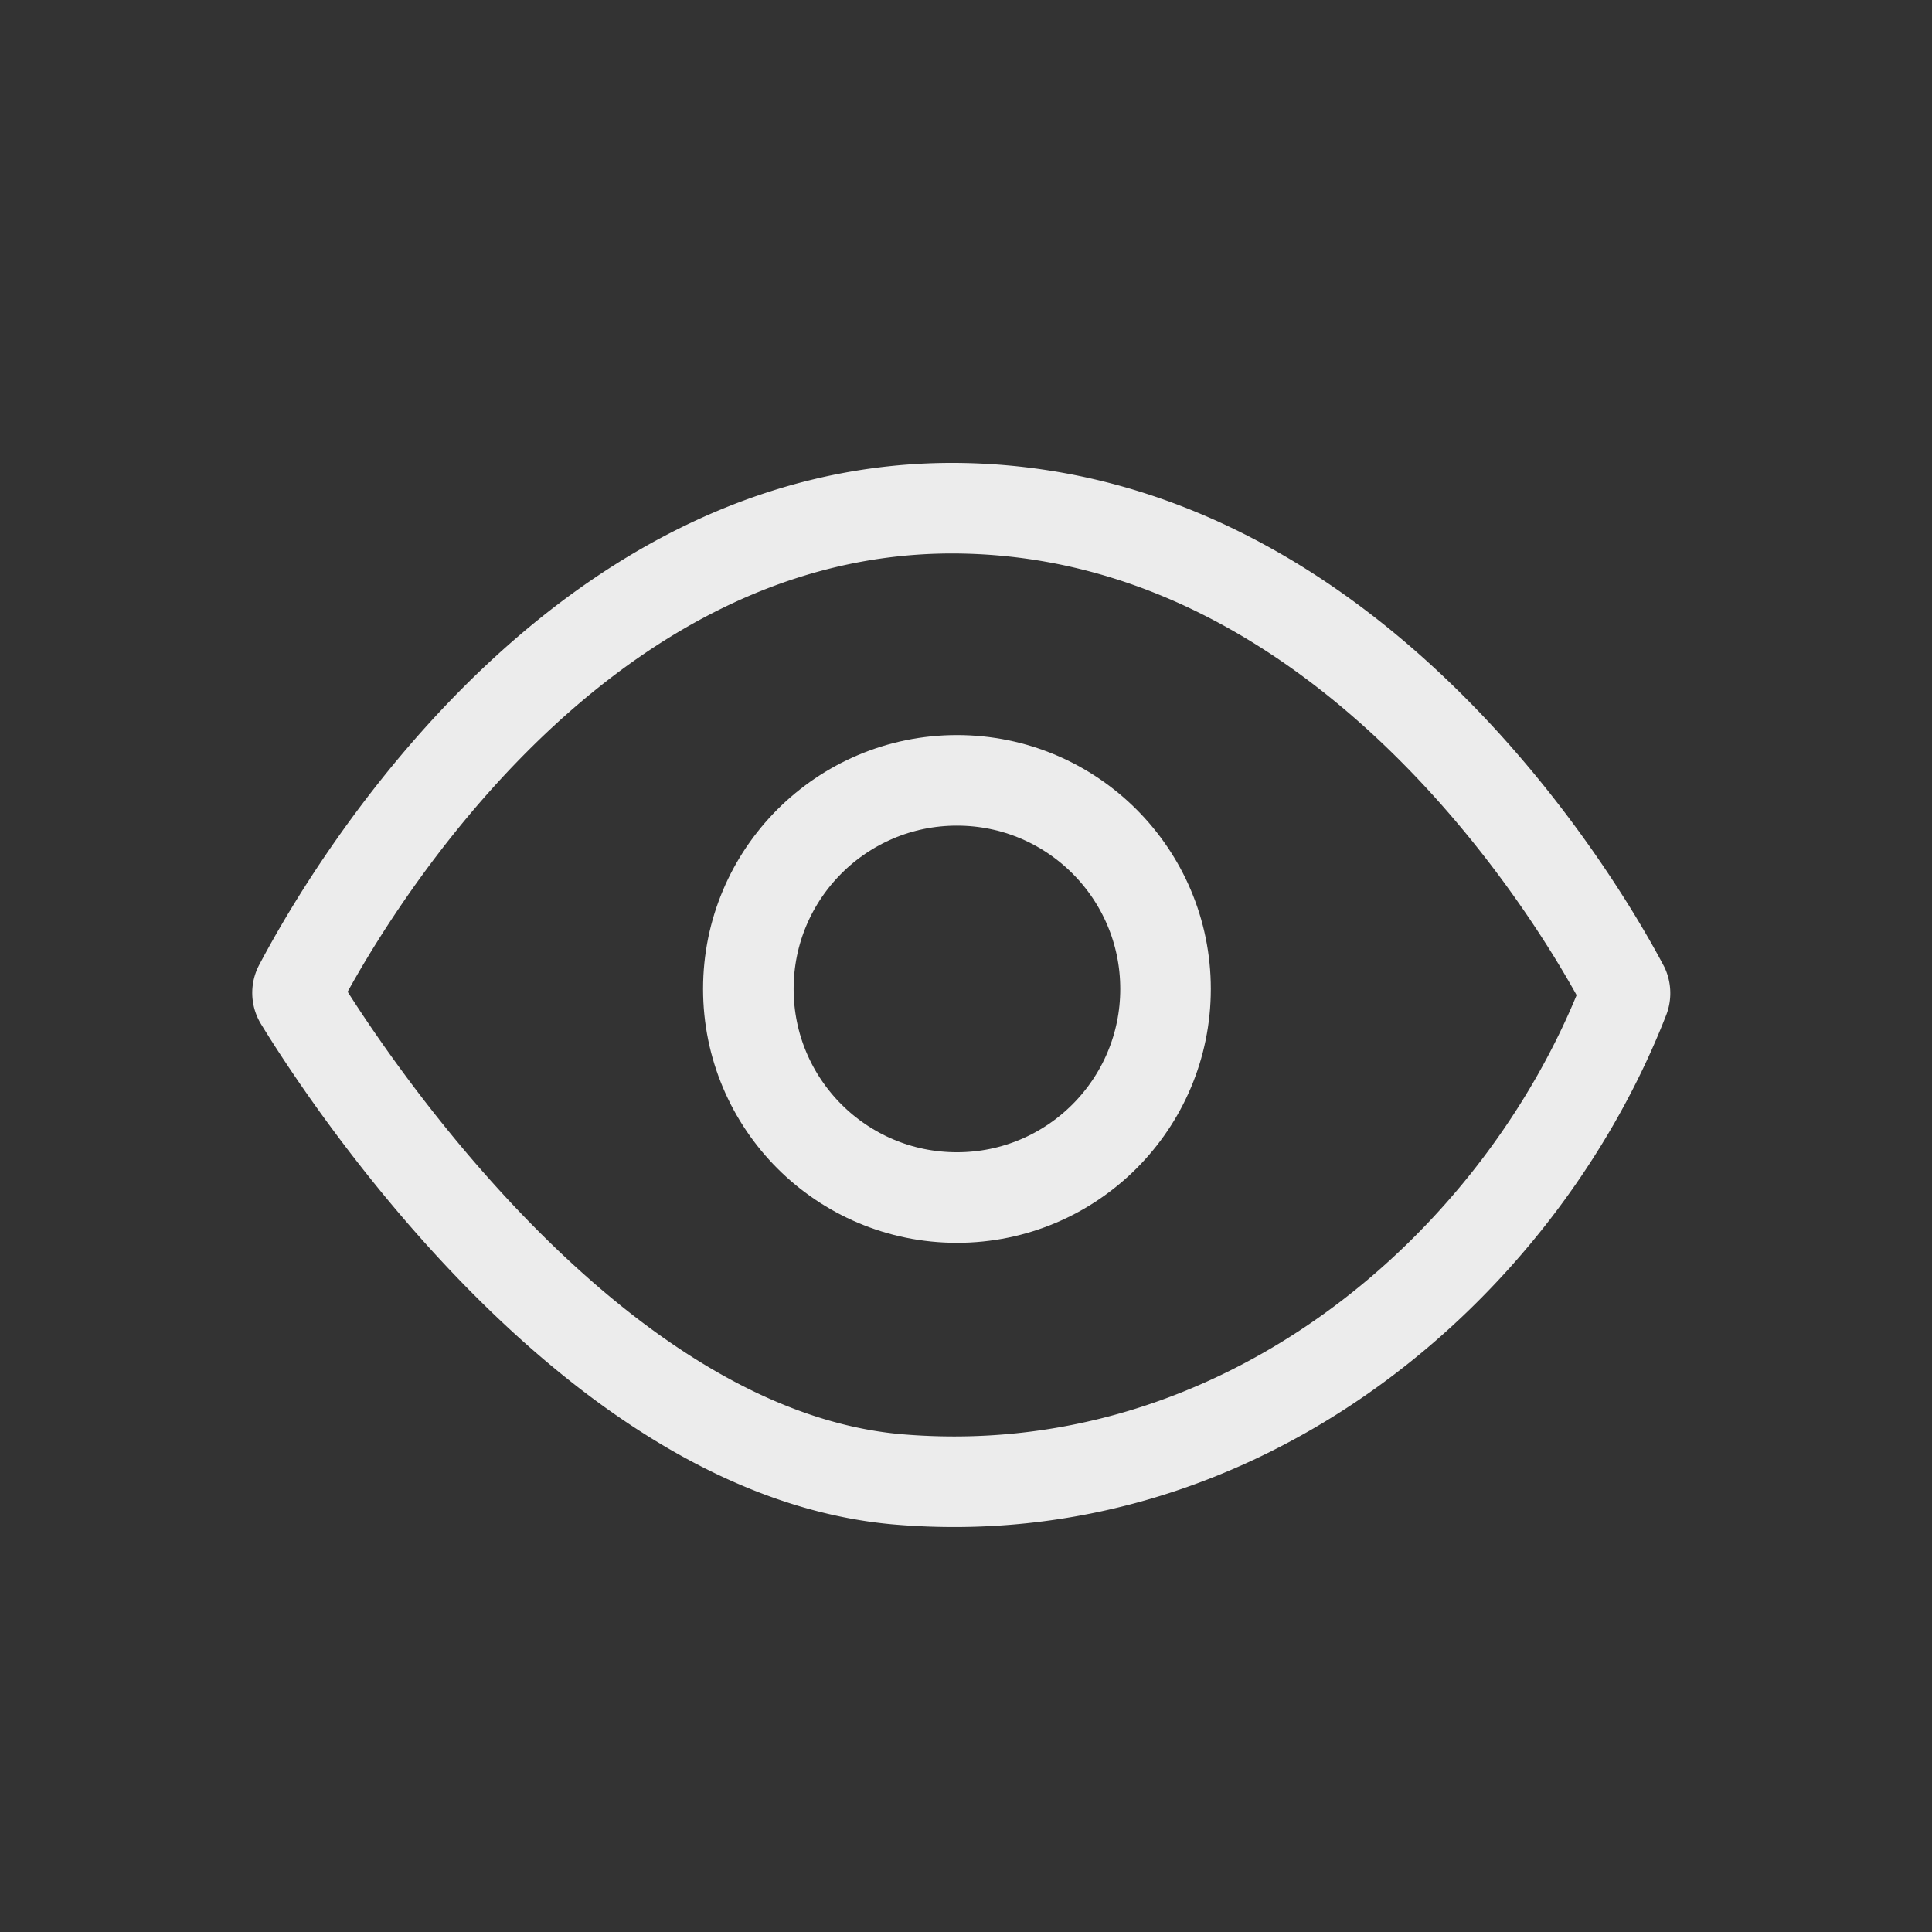
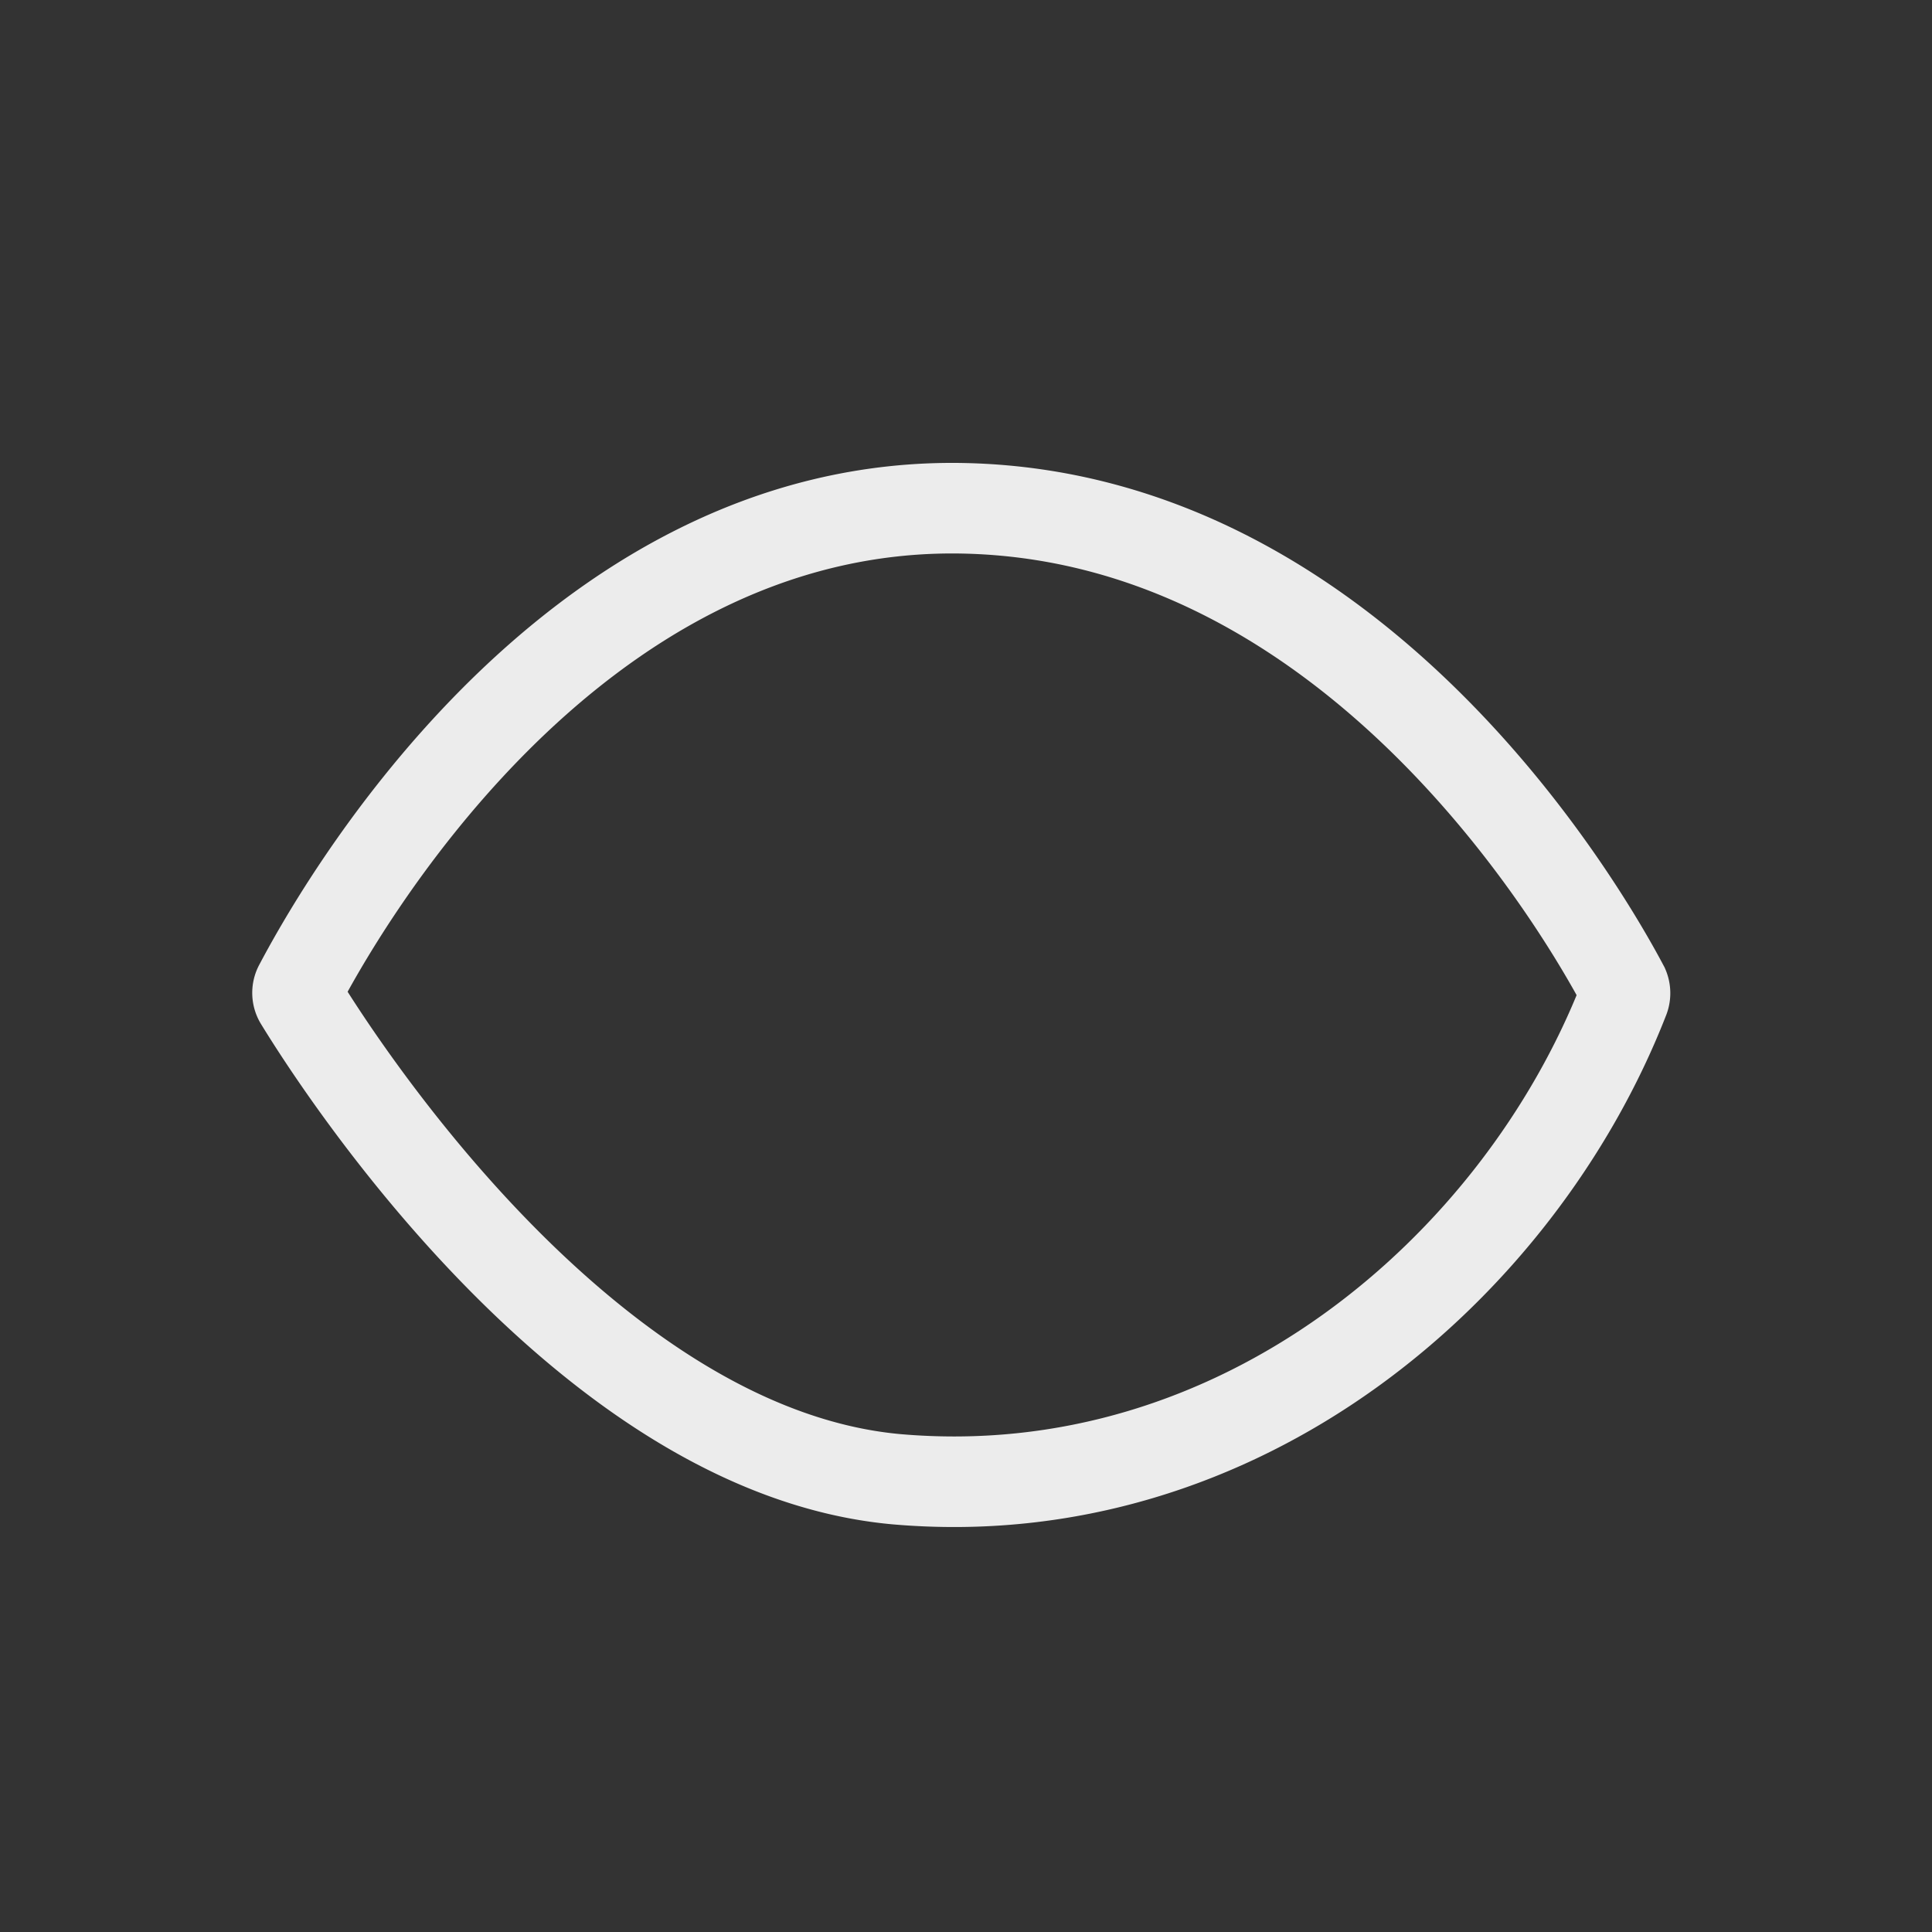
<svg xmlns="http://www.w3.org/2000/svg" width="800px" height="800px" viewBox="0 0 64 64" stroke-width="3" stroke="#ececec" fill="none">
  <rect x="0" y="0" width="64" height="64" fill="#333333" stroke="none" />
  <path d="M53.79,33.1a.51.51,0,0,0,0-.4C52.83,30.89,45.29,17.17,32,16.84S11,30.61,9.92,32.65a.48.48,0,0,0,0,.48C11.1,35.06,19.35,48.05,29.68,49,41.07,50,50.31,42,53.79,33.1Z" />
-   <circle cx="31.7" cy="32.76" r="6.91" />
</svg>